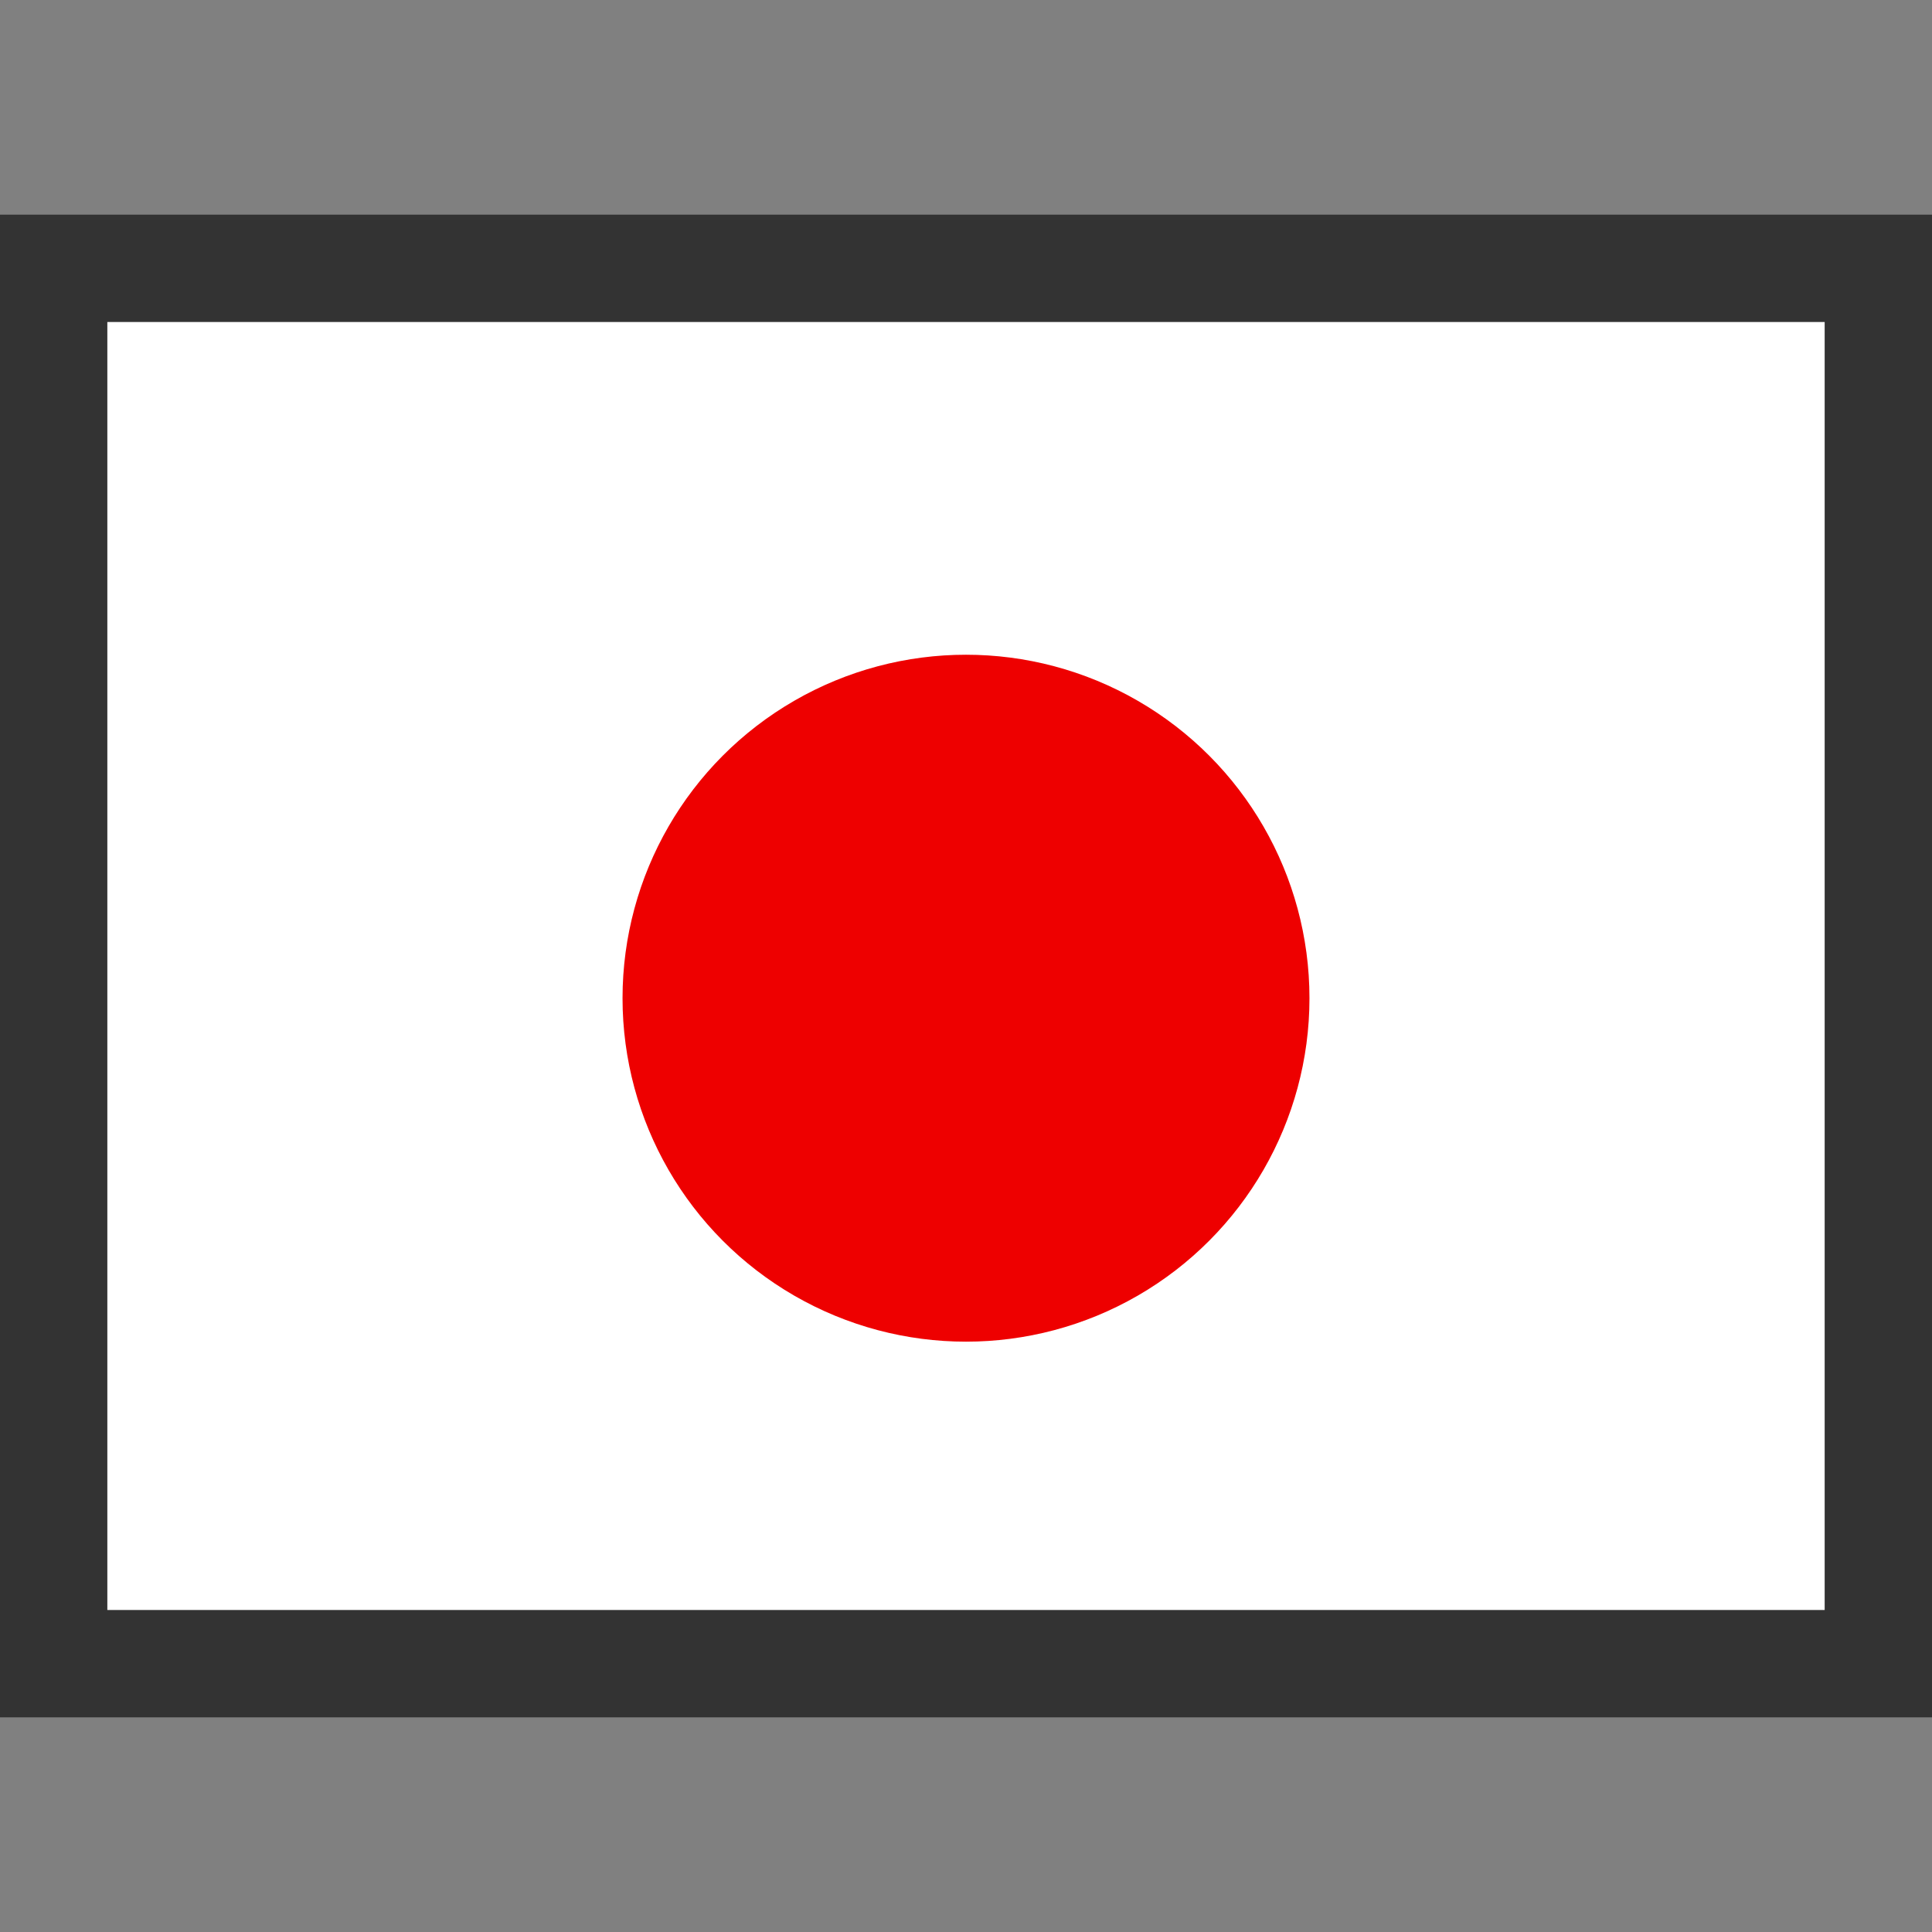
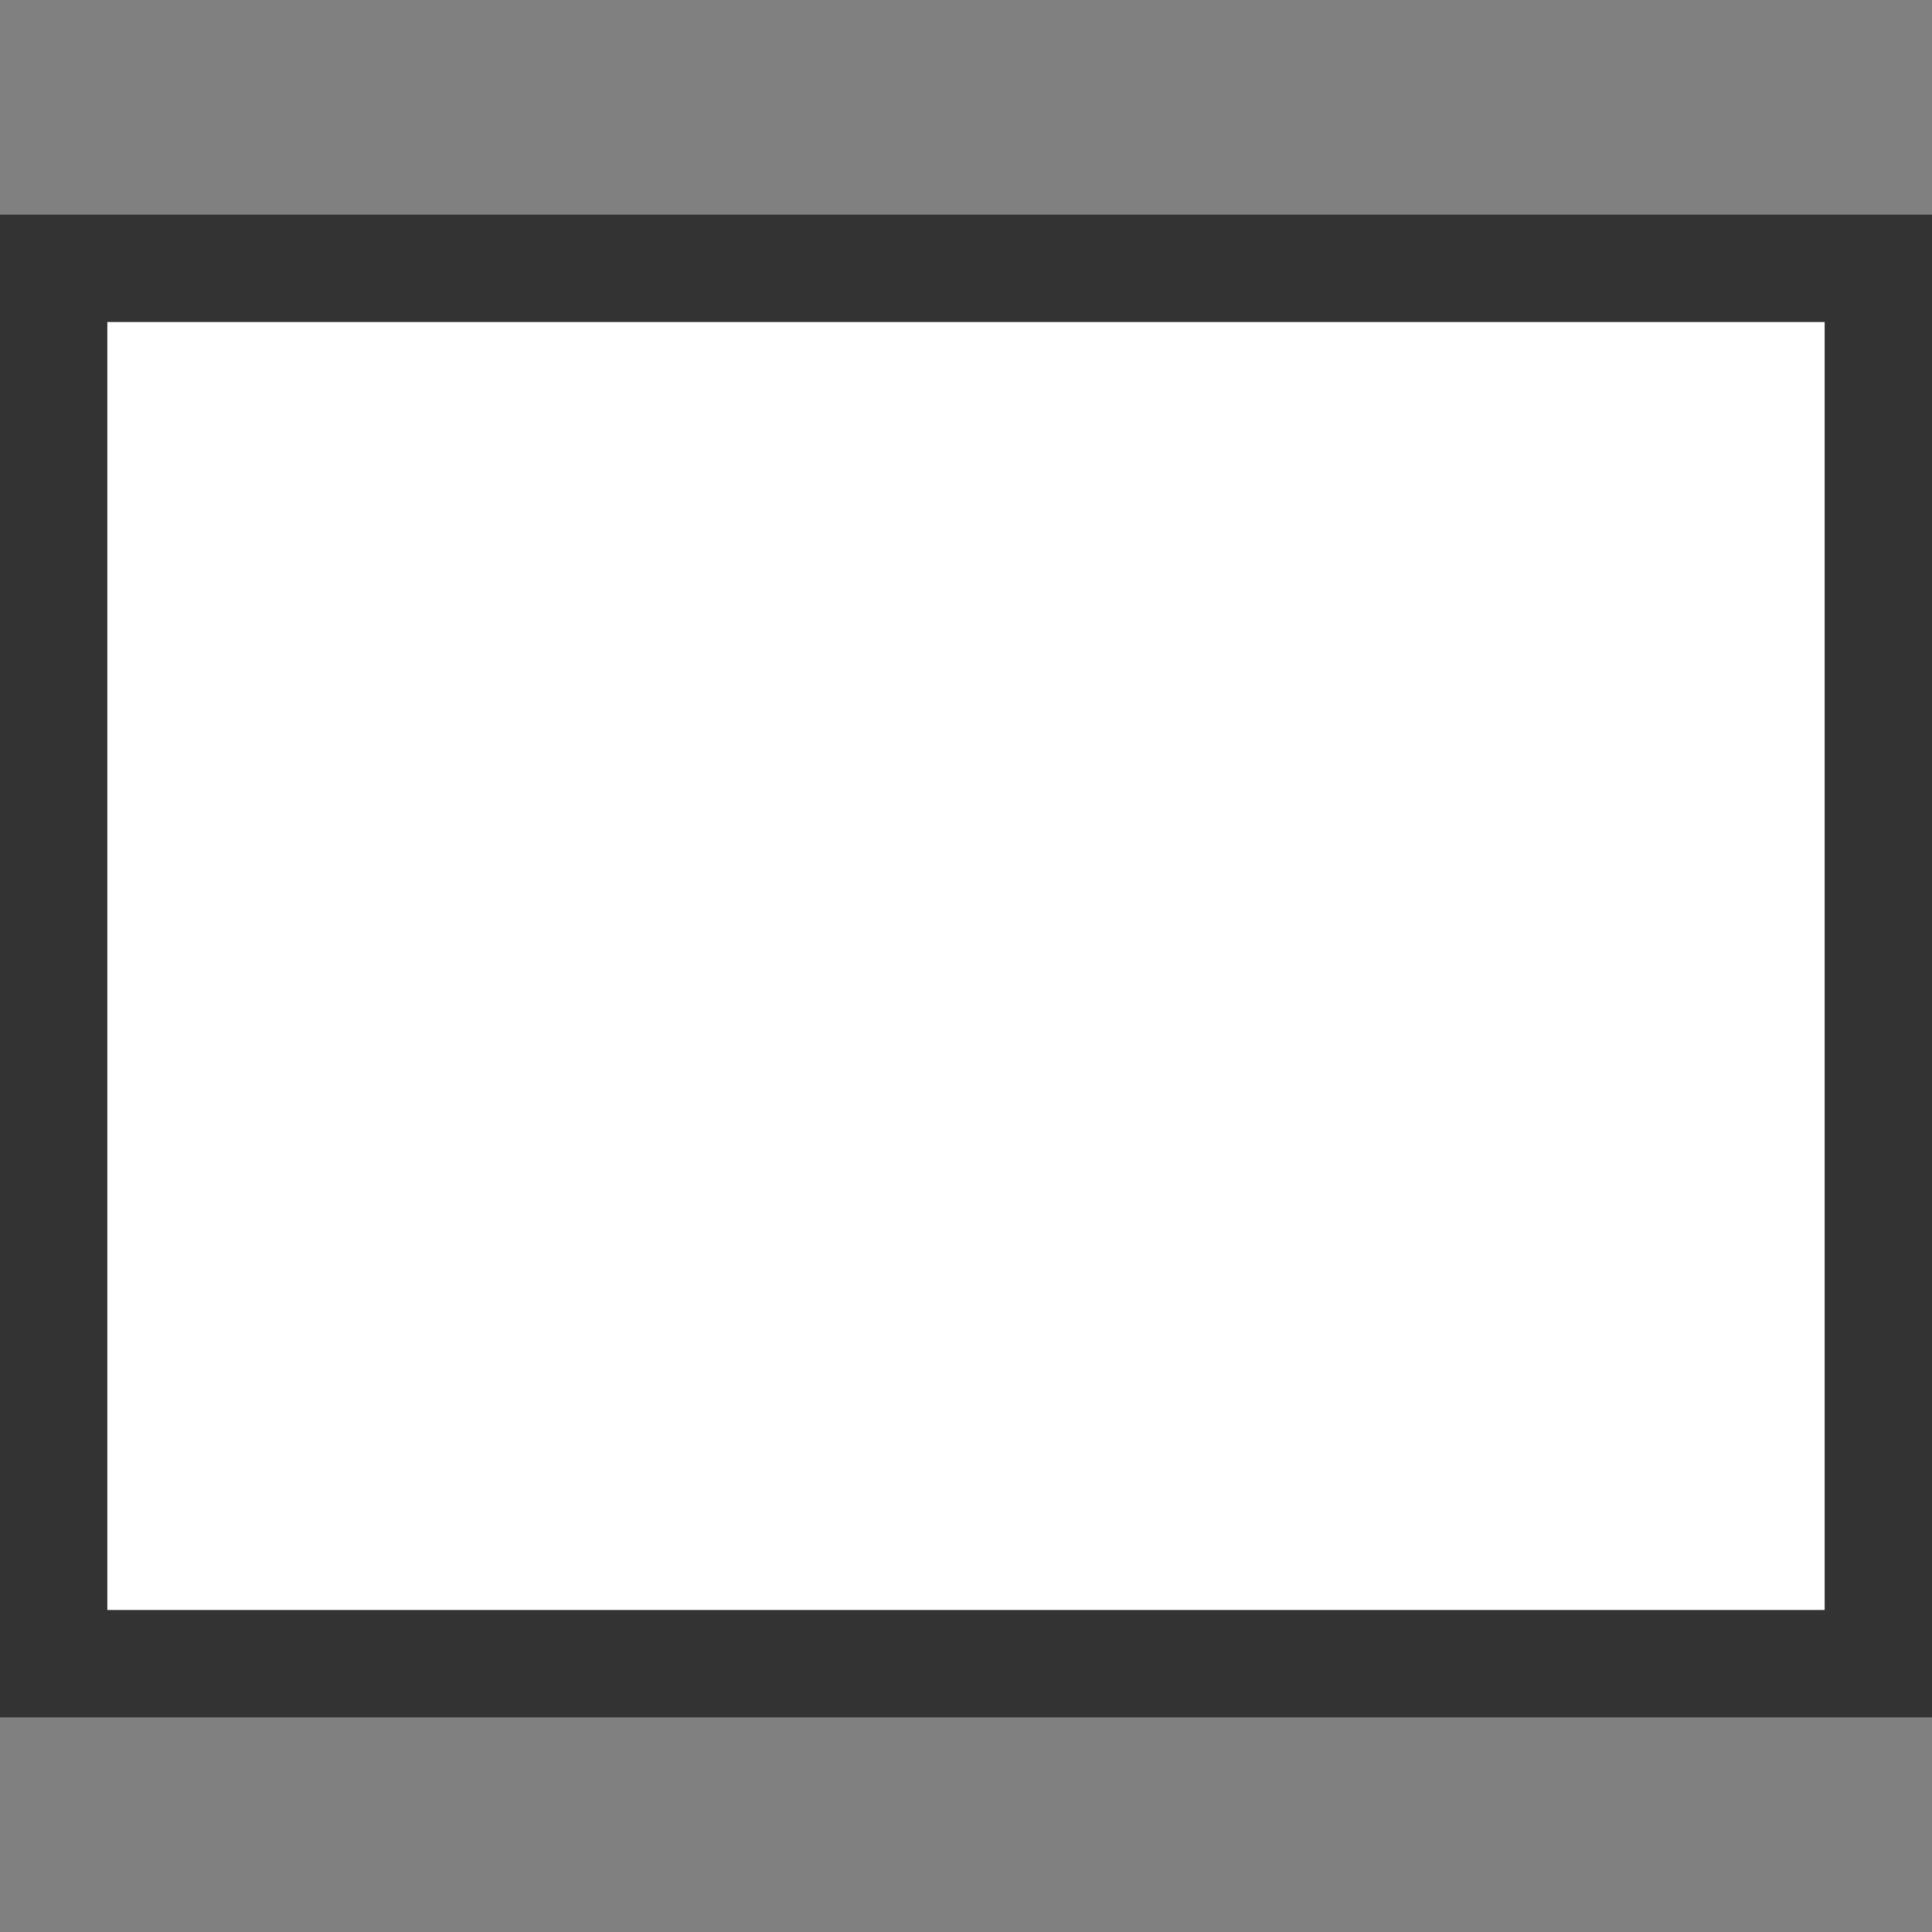
<svg xmlns="http://www.w3.org/2000/svg" version="1.1" x="0px" y="0px" width="18px" height="18px" viewBox="0 0 18 18" style="enable-background:new 0 0 18 18;" xml:space="preserve">
  <rect x="0" y="0" width="18" height="18" fill="#808080" stroke="none" />
  <style type="text/css">
	.st0{fill:#FFF;stroke:#333;}
	.st1{fill:#E00;}
</style>
  <rect x="0.5" y="2.5" class="st0" width="17" height="13" />
-   <circle class="st1" cx="9" cy="9.3" r="3.2" />
</svg>